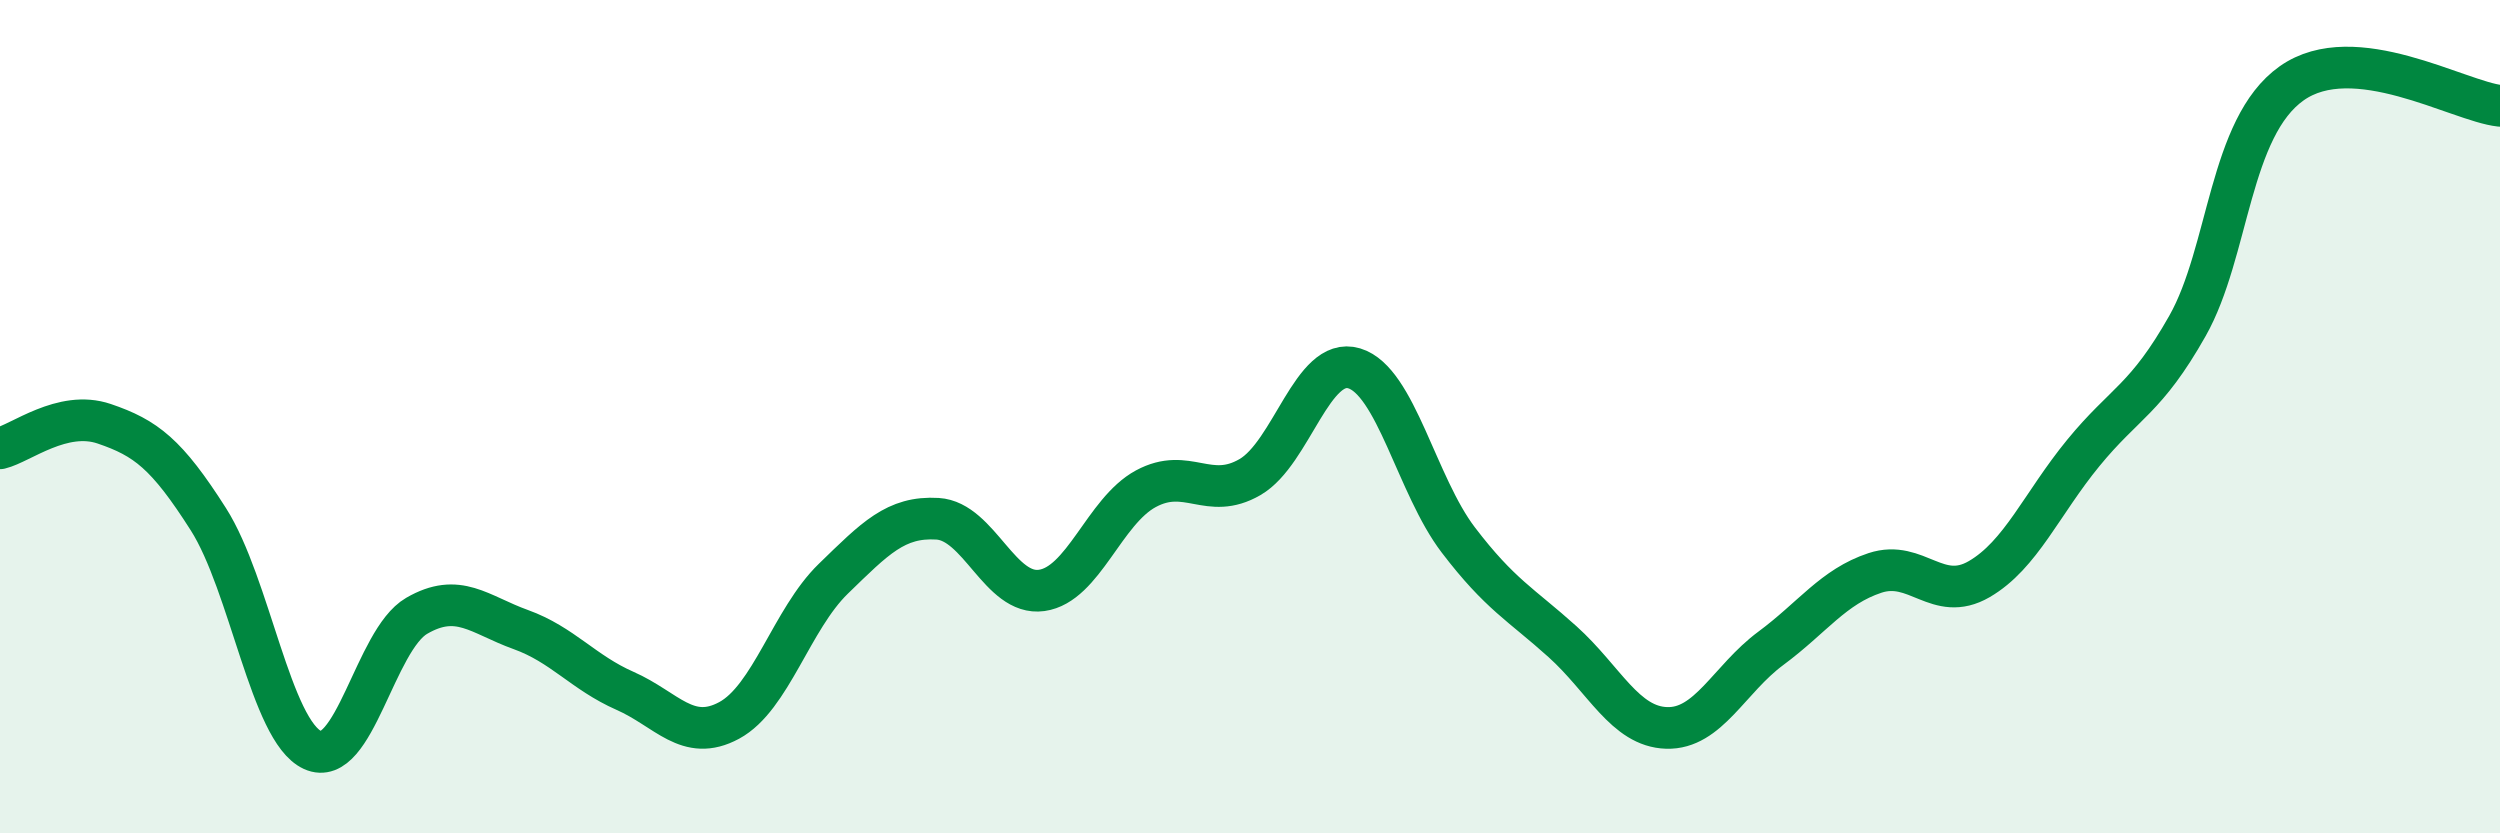
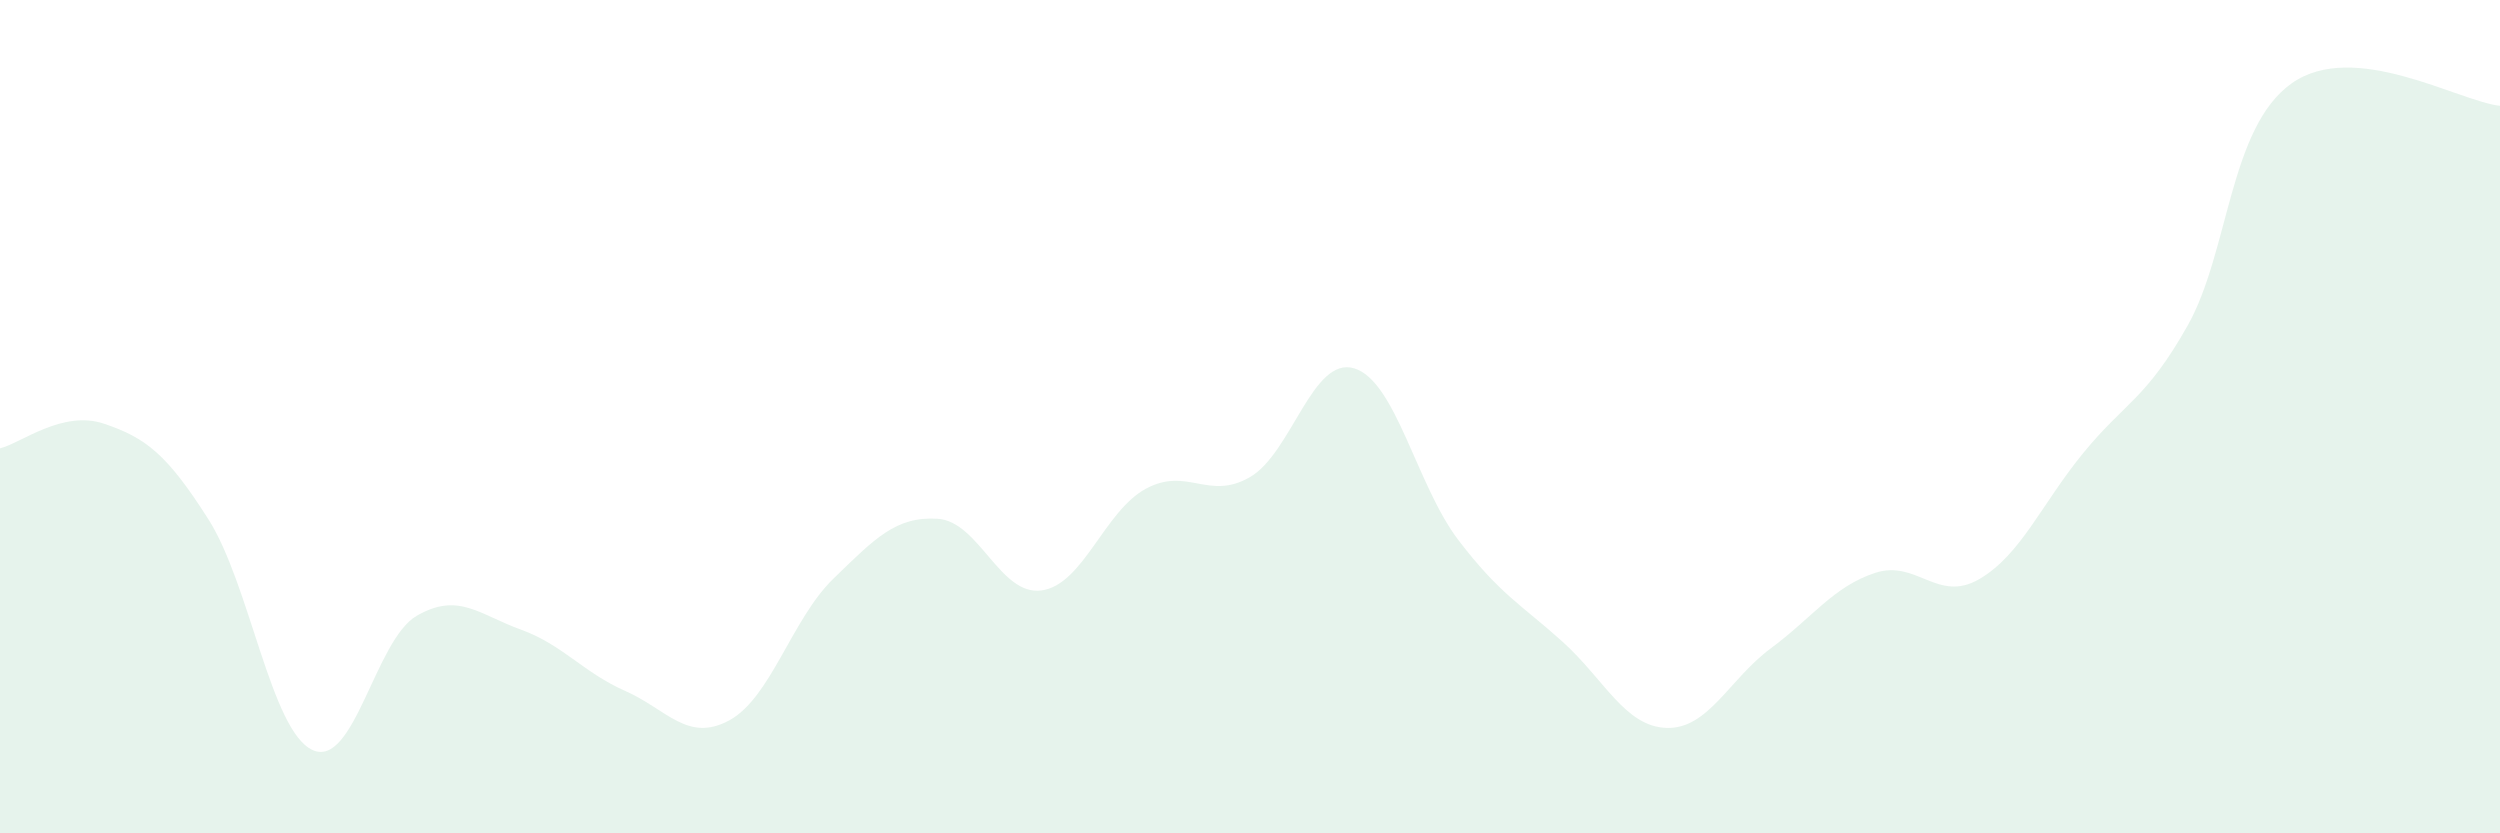
<svg xmlns="http://www.w3.org/2000/svg" width="60" height="20" viewBox="0 0 60 20">
  <path d="M 0,10.76 C 0.5,10.64 1.5,9.83 2.5,10.17 C 3.5,10.51 4,10.89 5,12.46 C 6,14.03 6.5,17.54 7.5,18 C 8.5,18.46 9,15.36 10,14.78 C 11,14.2 11.5,14.75 12.5,15.11 C 13.5,15.47 14,16.14 15,16.58 C 16,17.02 16.5,17.83 17.5,17.29 C 18.5,16.75 19,14.86 20,13.89 C 21,12.92 21.5,12.39 22.5,12.45 C 23.5,12.51 24,14.31 25,14.17 C 26,14.03 26.5,12.27 27.5,11.73 C 28.5,11.19 29,12.03 30,11.45 C 31,10.87 31.5,8.54 32.5,8.84 C 33.5,9.14 34,11.65 35,12.96 C 36,14.27 36.5,14.5 37.5,15.4 C 38.5,16.3 39,17.44 40,17.47 C 41,17.5 41.5,16.3 42.5,15.56 C 43.5,14.82 44,14.08 45,13.75 C 46,13.42 46.5,14.48 47.5,13.9 C 48.5,13.32 49,12.09 50,10.87 C 51,9.65 51.5,9.59 52.5,7.82 C 53.5,6.05 53.5,3.06 55,2 C 56.5,0.94 59,2.43 60,2.54L60 20L0 20Z" fill="#008740" opacity="0.1" stroke-linecap="round" stroke-linejoin="round" />
-   <path d="M 0,10.76 C 0.5,10.64 1.5,9.83 2.5,10.17 C 3.5,10.51 4,10.89 5,12.46 C 6,14.03 6.5,17.54 7.5,18 C 8.5,18.46 9,15.36 10,14.78 C 11,14.2 11.5,14.75 12.5,15.11 C 13.5,15.47 14,16.14 15,16.58 C 16,17.02 16.5,17.83 17.5,17.29 C 18.5,16.75 19,14.86 20,13.89 C 21,12.92 21.5,12.39 22.5,12.45 C 23.5,12.51 24,14.31 25,14.17 C 26,14.03 26.5,12.27 27.5,11.73 C 28.5,11.19 29,12.03 30,11.45 C 31,10.87 31.5,8.54 32.5,8.84 C 33.5,9.14 34,11.65 35,12.96 C 36,14.27 36.5,14.5 37.5,15.4 C 38.5,16.3 39,17.44 40,17.47 C 41,17.5 41.5,16.3 42.5,15.56 C 43.5,14.82 44,14.08 45,13.75 C 46,13.42 46.5,14.48 47.5,13.9 C 48.5,13.32 49,12.09 50,10.87 C 51,9.65 51.5,9.59 52.5,7.82 C 53.5,6.05 53.5,3.06 55,2 C 56.5,0.94 59,2.43 60,2.54" stroke="#008740" stroke-width="1" fill="none" stroke-linecap="round" stroke-linejoin="round" />
</svg>